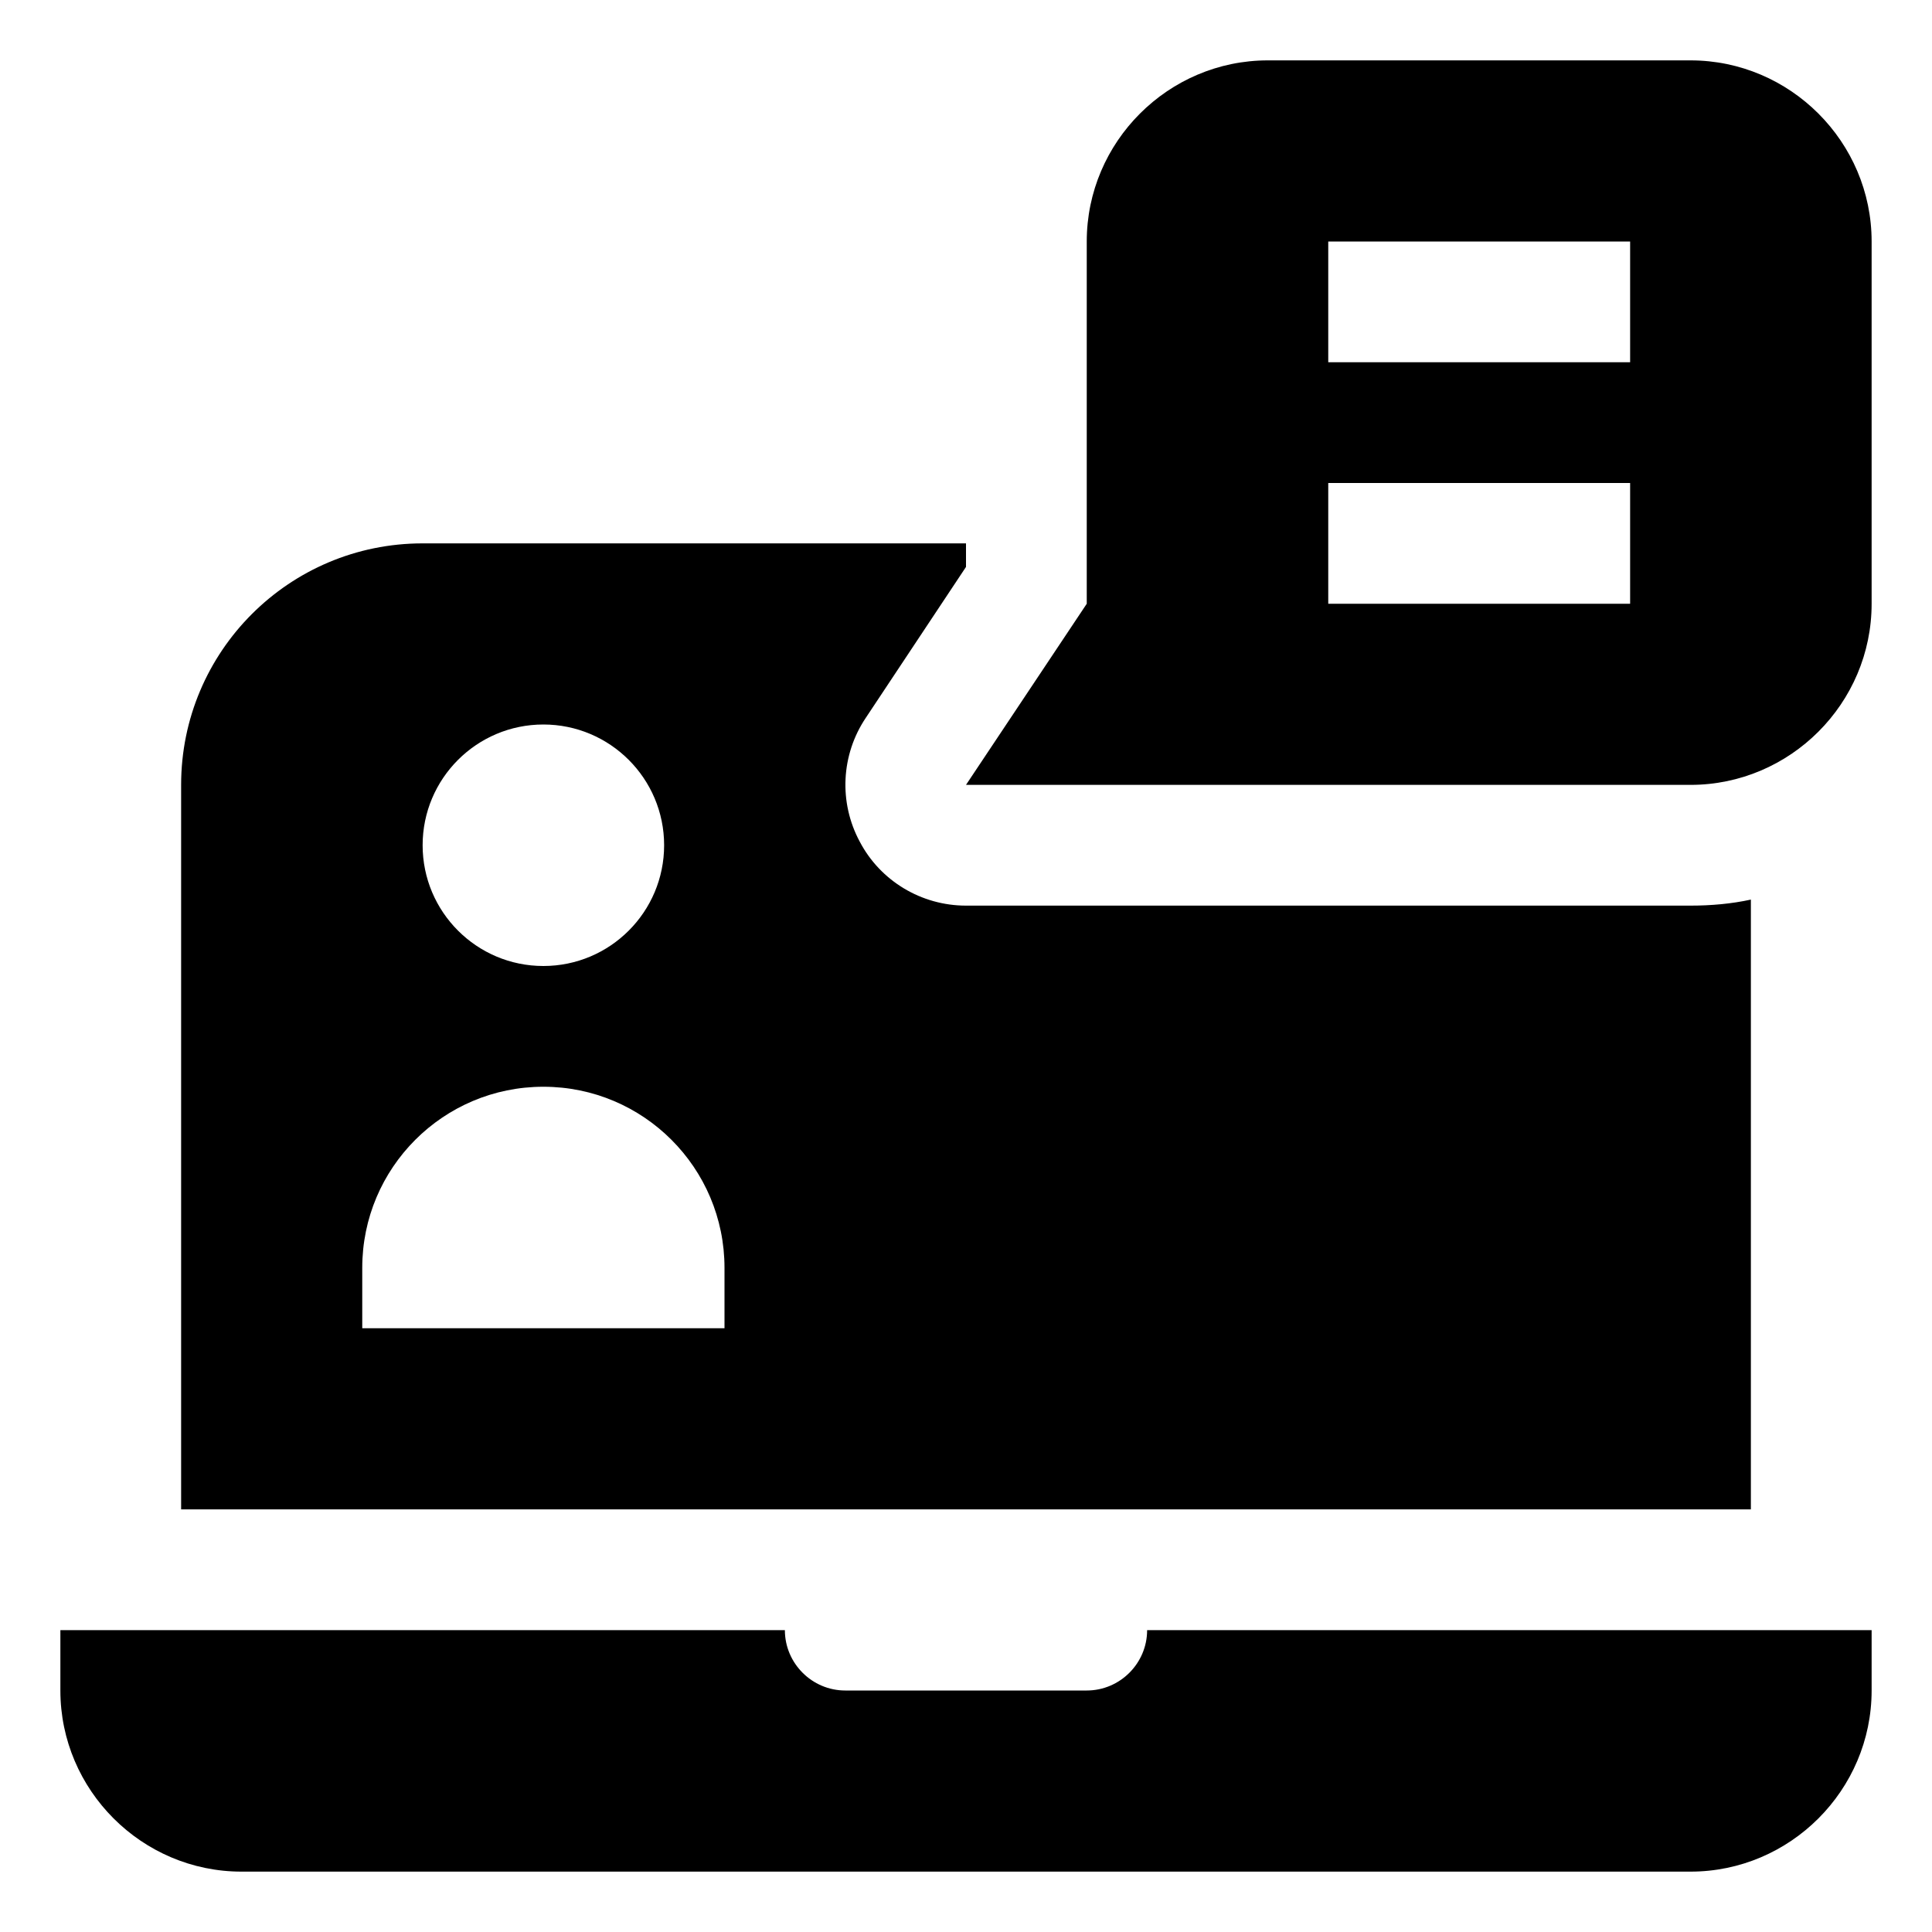
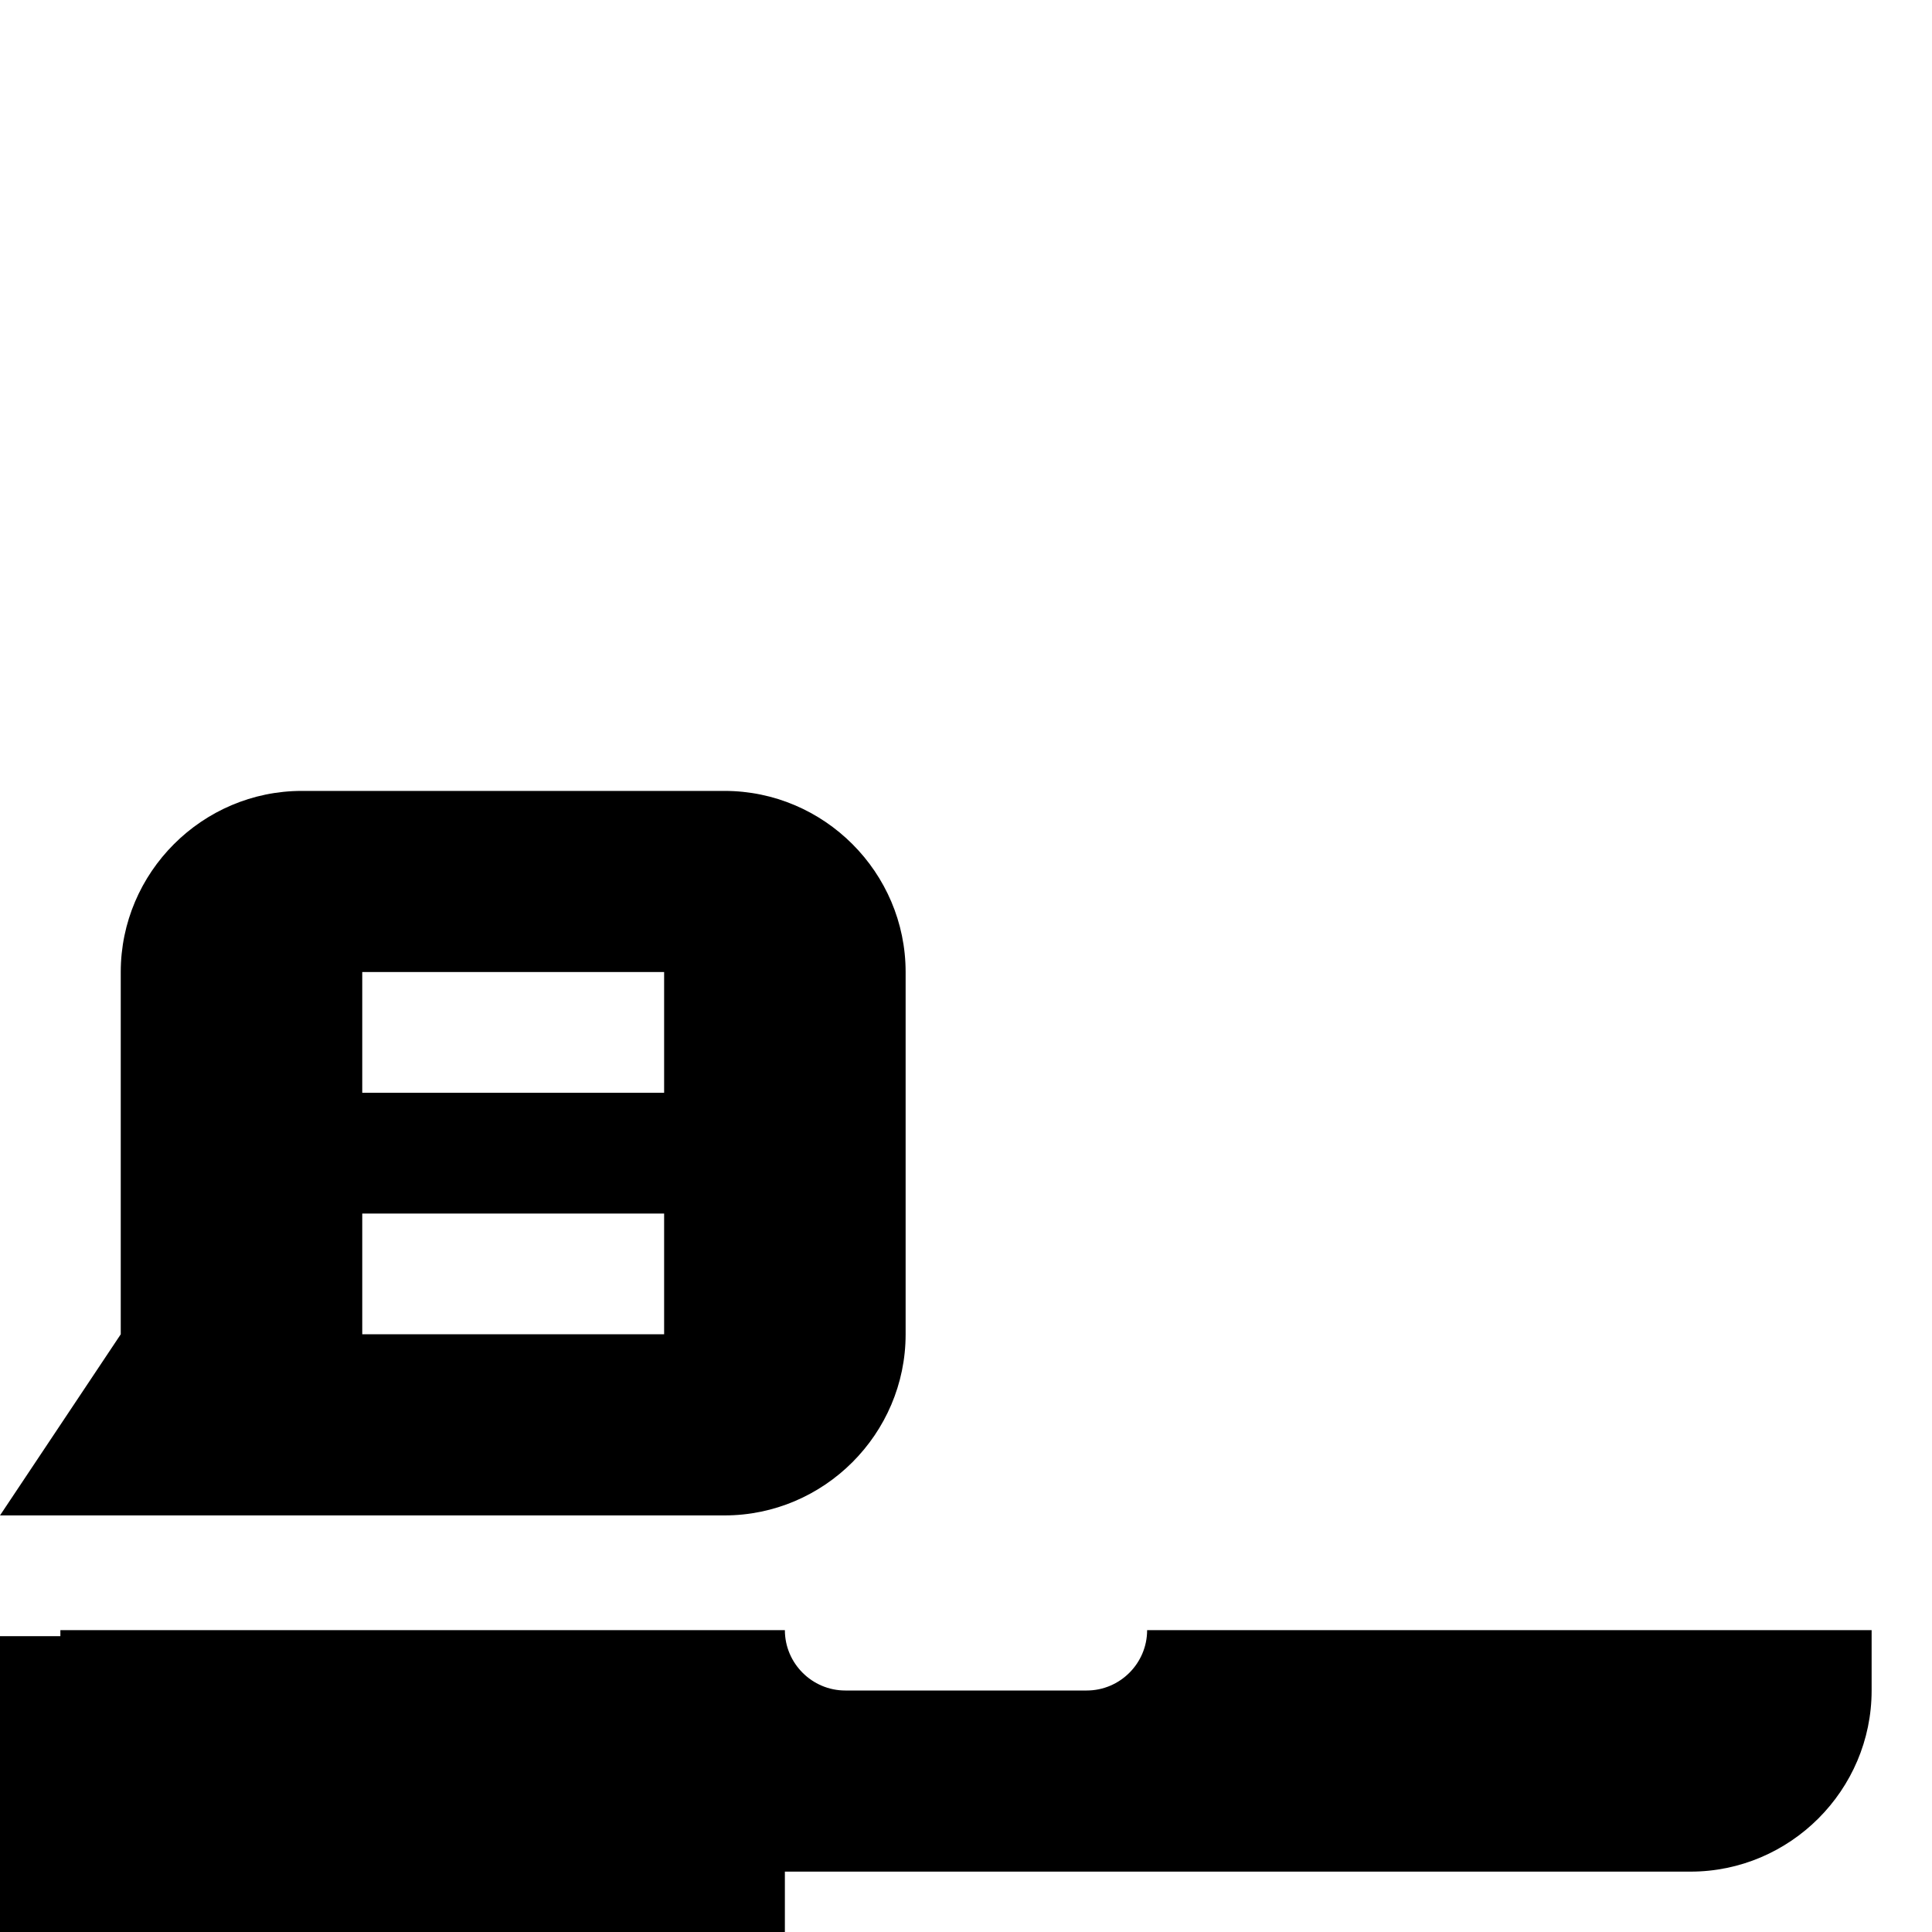
<svg xmlns="http://www.w3.org/2000/svg" height="512" viewBox="0 0 32 32" width="512">
  <g id="online_lesson">
-     <path d="m13 27c0 .55.45 1 1 1h4c.55 0 1-.45 1-1h12v1c0 1.65-1.35 3-3 3h-24c-1.65 0-3-1.35-3-3v-1zm16-12.1v10.1h-26v-12c0-2.21 1.79-4 4-4h9v.39l-1.66 2.5c-.41.61-.45 1.4-.1 2.05.34.65 1.02 1.06 1.76 1.06h12c.34 0 .68-.03 1-.1zm-22-.9c0 1.104.896 2 2 2s2-.896 2-2-.896-2-2-2-2 .896-2 2zm5 7c0-1.657-1.343-3-3-3s-3 1.343-3 3v1h6zm19-17v6c0 1.65-1.35 3-3 3h-12l2-3v-6c0-1.65 1.35-3 3-3h7c1.65 0 3 1.35 3 3zm-4 4h-5v2h5zm0-4h-5v2h5z" />
+     <path d="m13 27c0 .55.45 1 1 1h4c.55 0 1-.45 1-1h12v1c0 1.65-1.35 3-3 3h-24c-1.65 0-3-1.35-3-3v-1zv10.1h-26v-12c0-2.21 1.79-4 4-4h9v.39l-1.66 2.5c-.41.61-.45 1.4-.1 2.05.34.65 1.02 1.06 1.76 1.06h12c.34 0 .68-.03 1-.1zm-22-.9c0 1.104.896 2 2 2s2-.896 2-2-.896-2-2-2-2 .896-2 2zm5 7c0-1.657-1.343-3-3-3s-3 1.343-3 3v1h6zm19-17v6c0 1.65-1.35 3-3 3h-12l2-3v-6c0-1.65 1.35-3 3-3h7c1.65 0 3 1.35 3 3zm-4 4h-5v2h5zm0-4h-5v2h5z" />
  </g>
</svg>